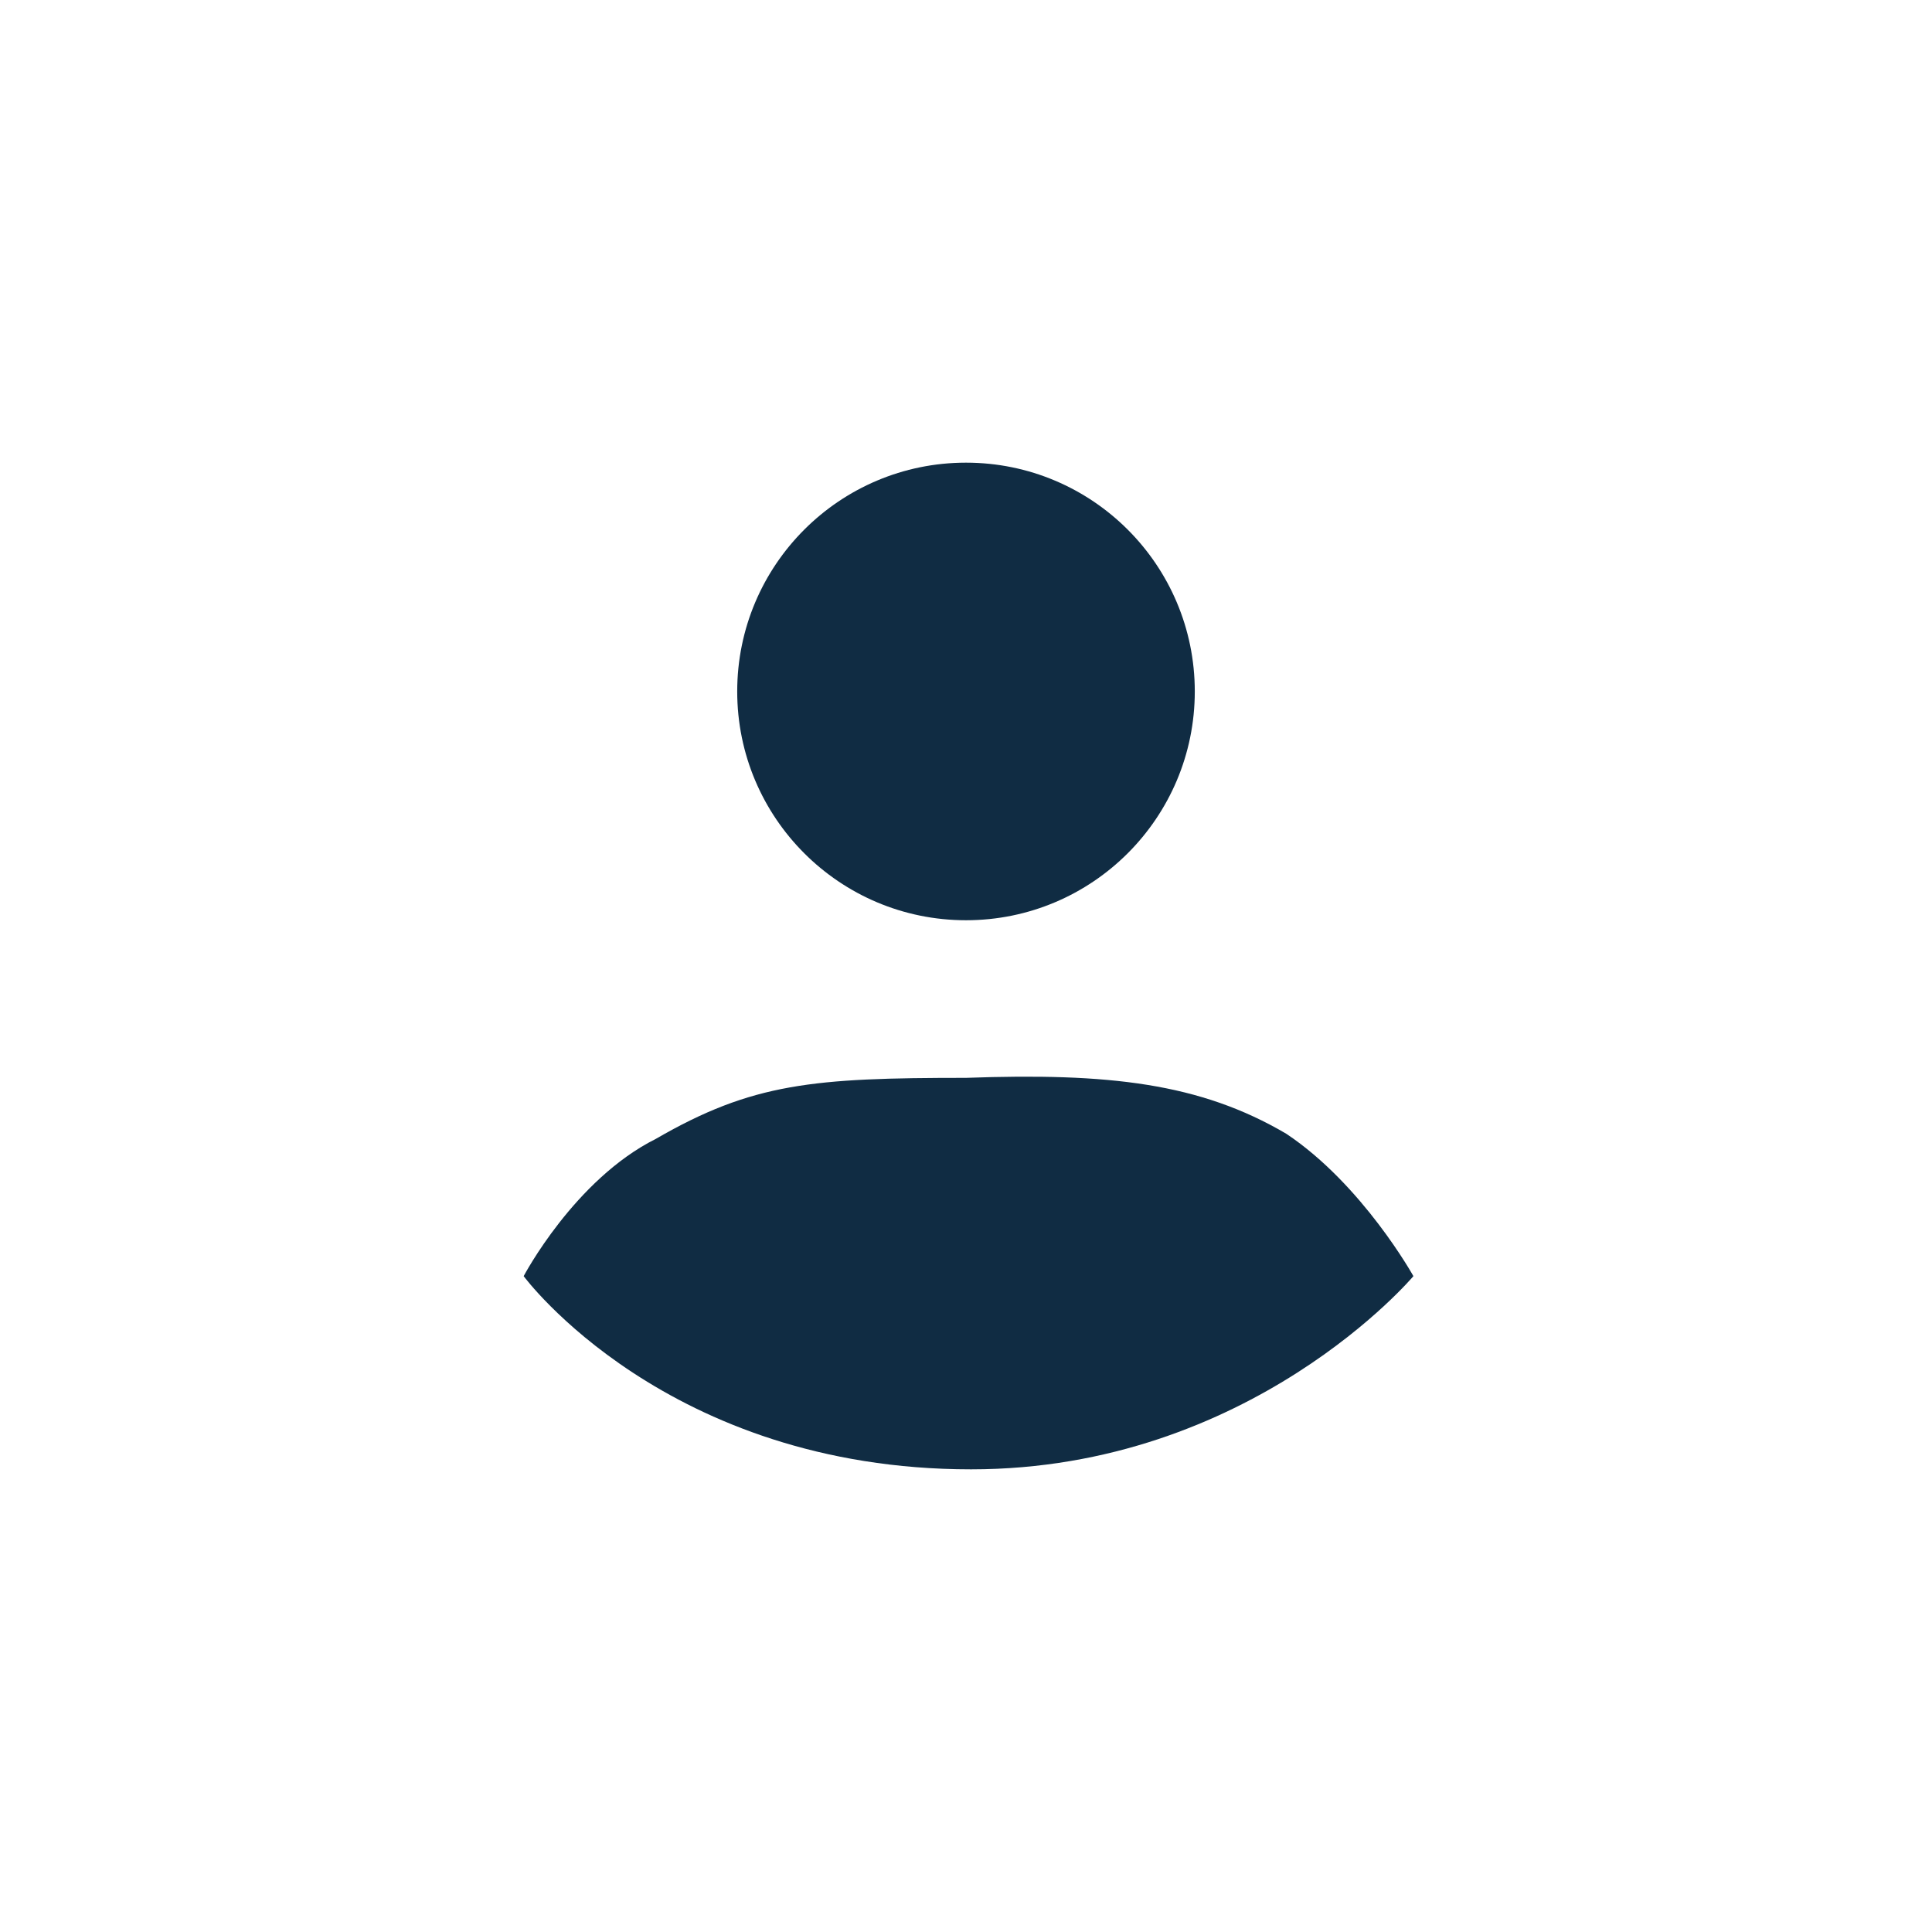
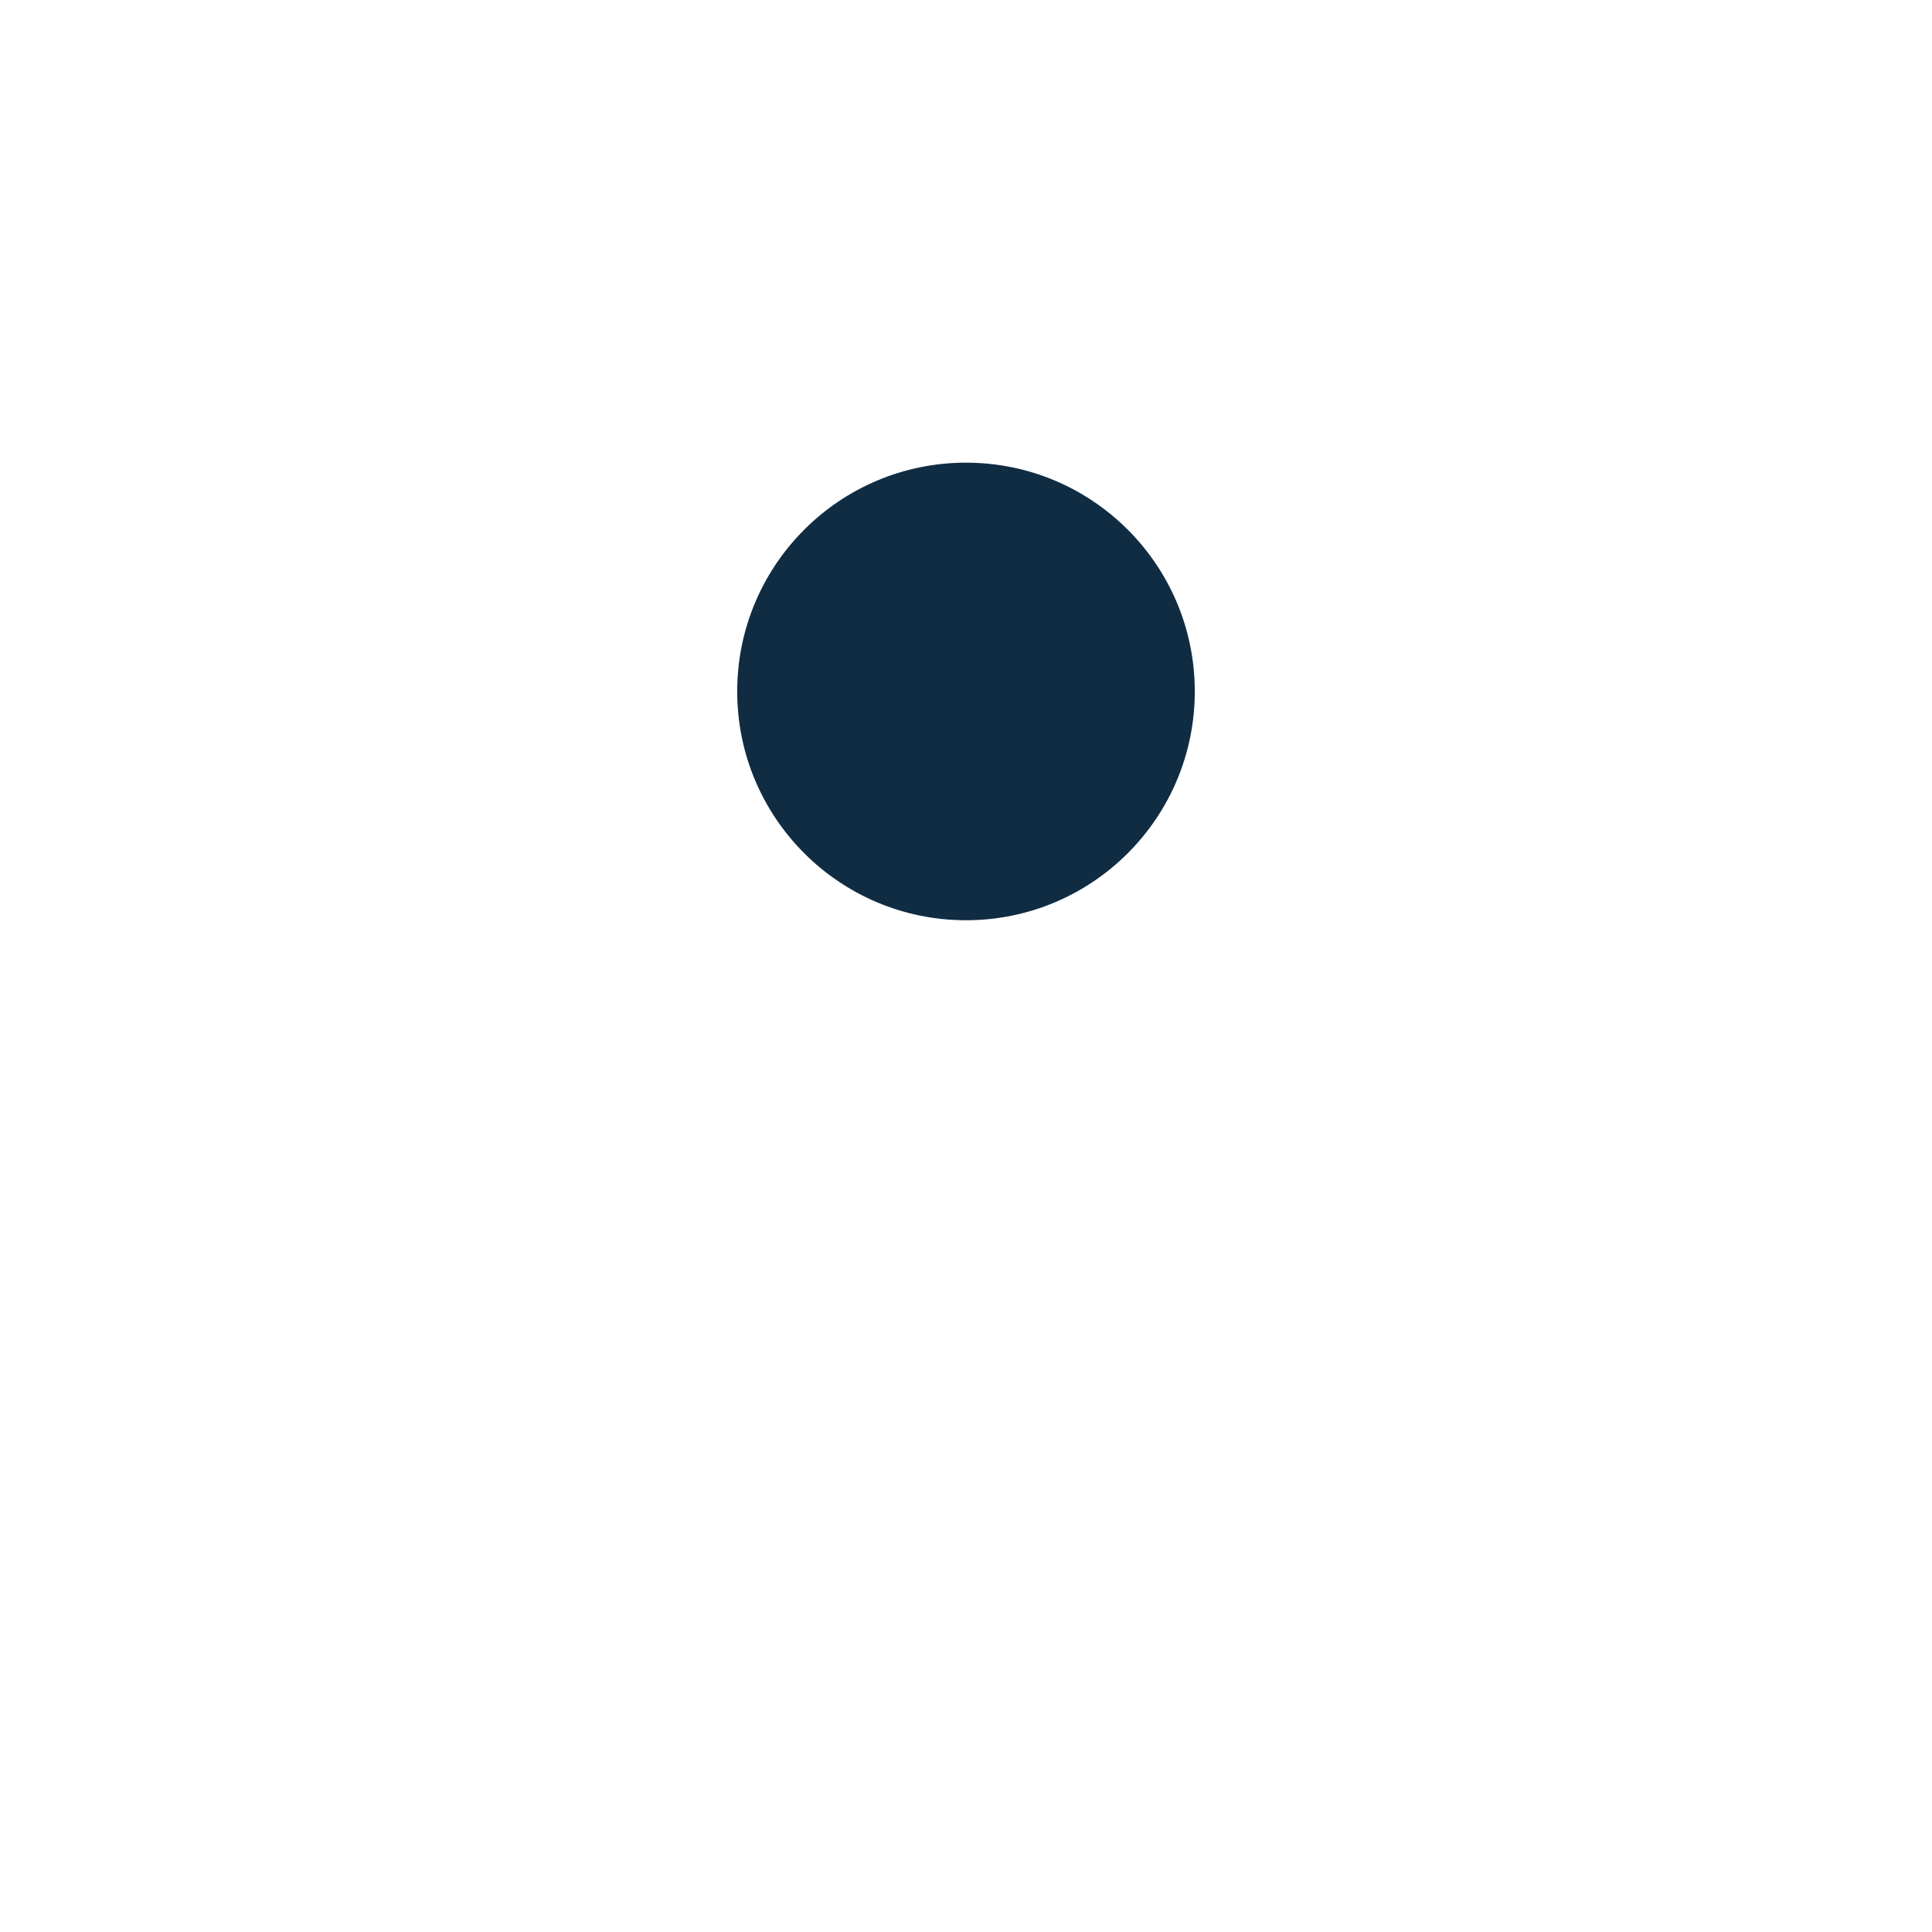
<svg xmlns="http://www.w3.org/2000/svg" version="1.1" id="a" x="0px" y="0px" viewBox="0 0 38 38" style="enable-background:new 0 0 38 38;" xml:space="preserve">
  <style type="text/css">
	.st0{fill:#102C43;}
</style>
  <g>
    <circle class="st0" cx="19" cy="13.6" r="4.5" />
-     <path class="st0" d="M25.3,22.3c1.5,1,2.5,2.8,2.5,2.8s-3.2,3.8-8.7,3.8c-6,0-8.8-3.8-8.8-3.8s1-1.9,2.6-2.7   c1.9-1.1,3.1-1.2,6.1-1.2C21.8,21.1,23.6,21.3,25.3,22.3z" />
  </g>
</svg>